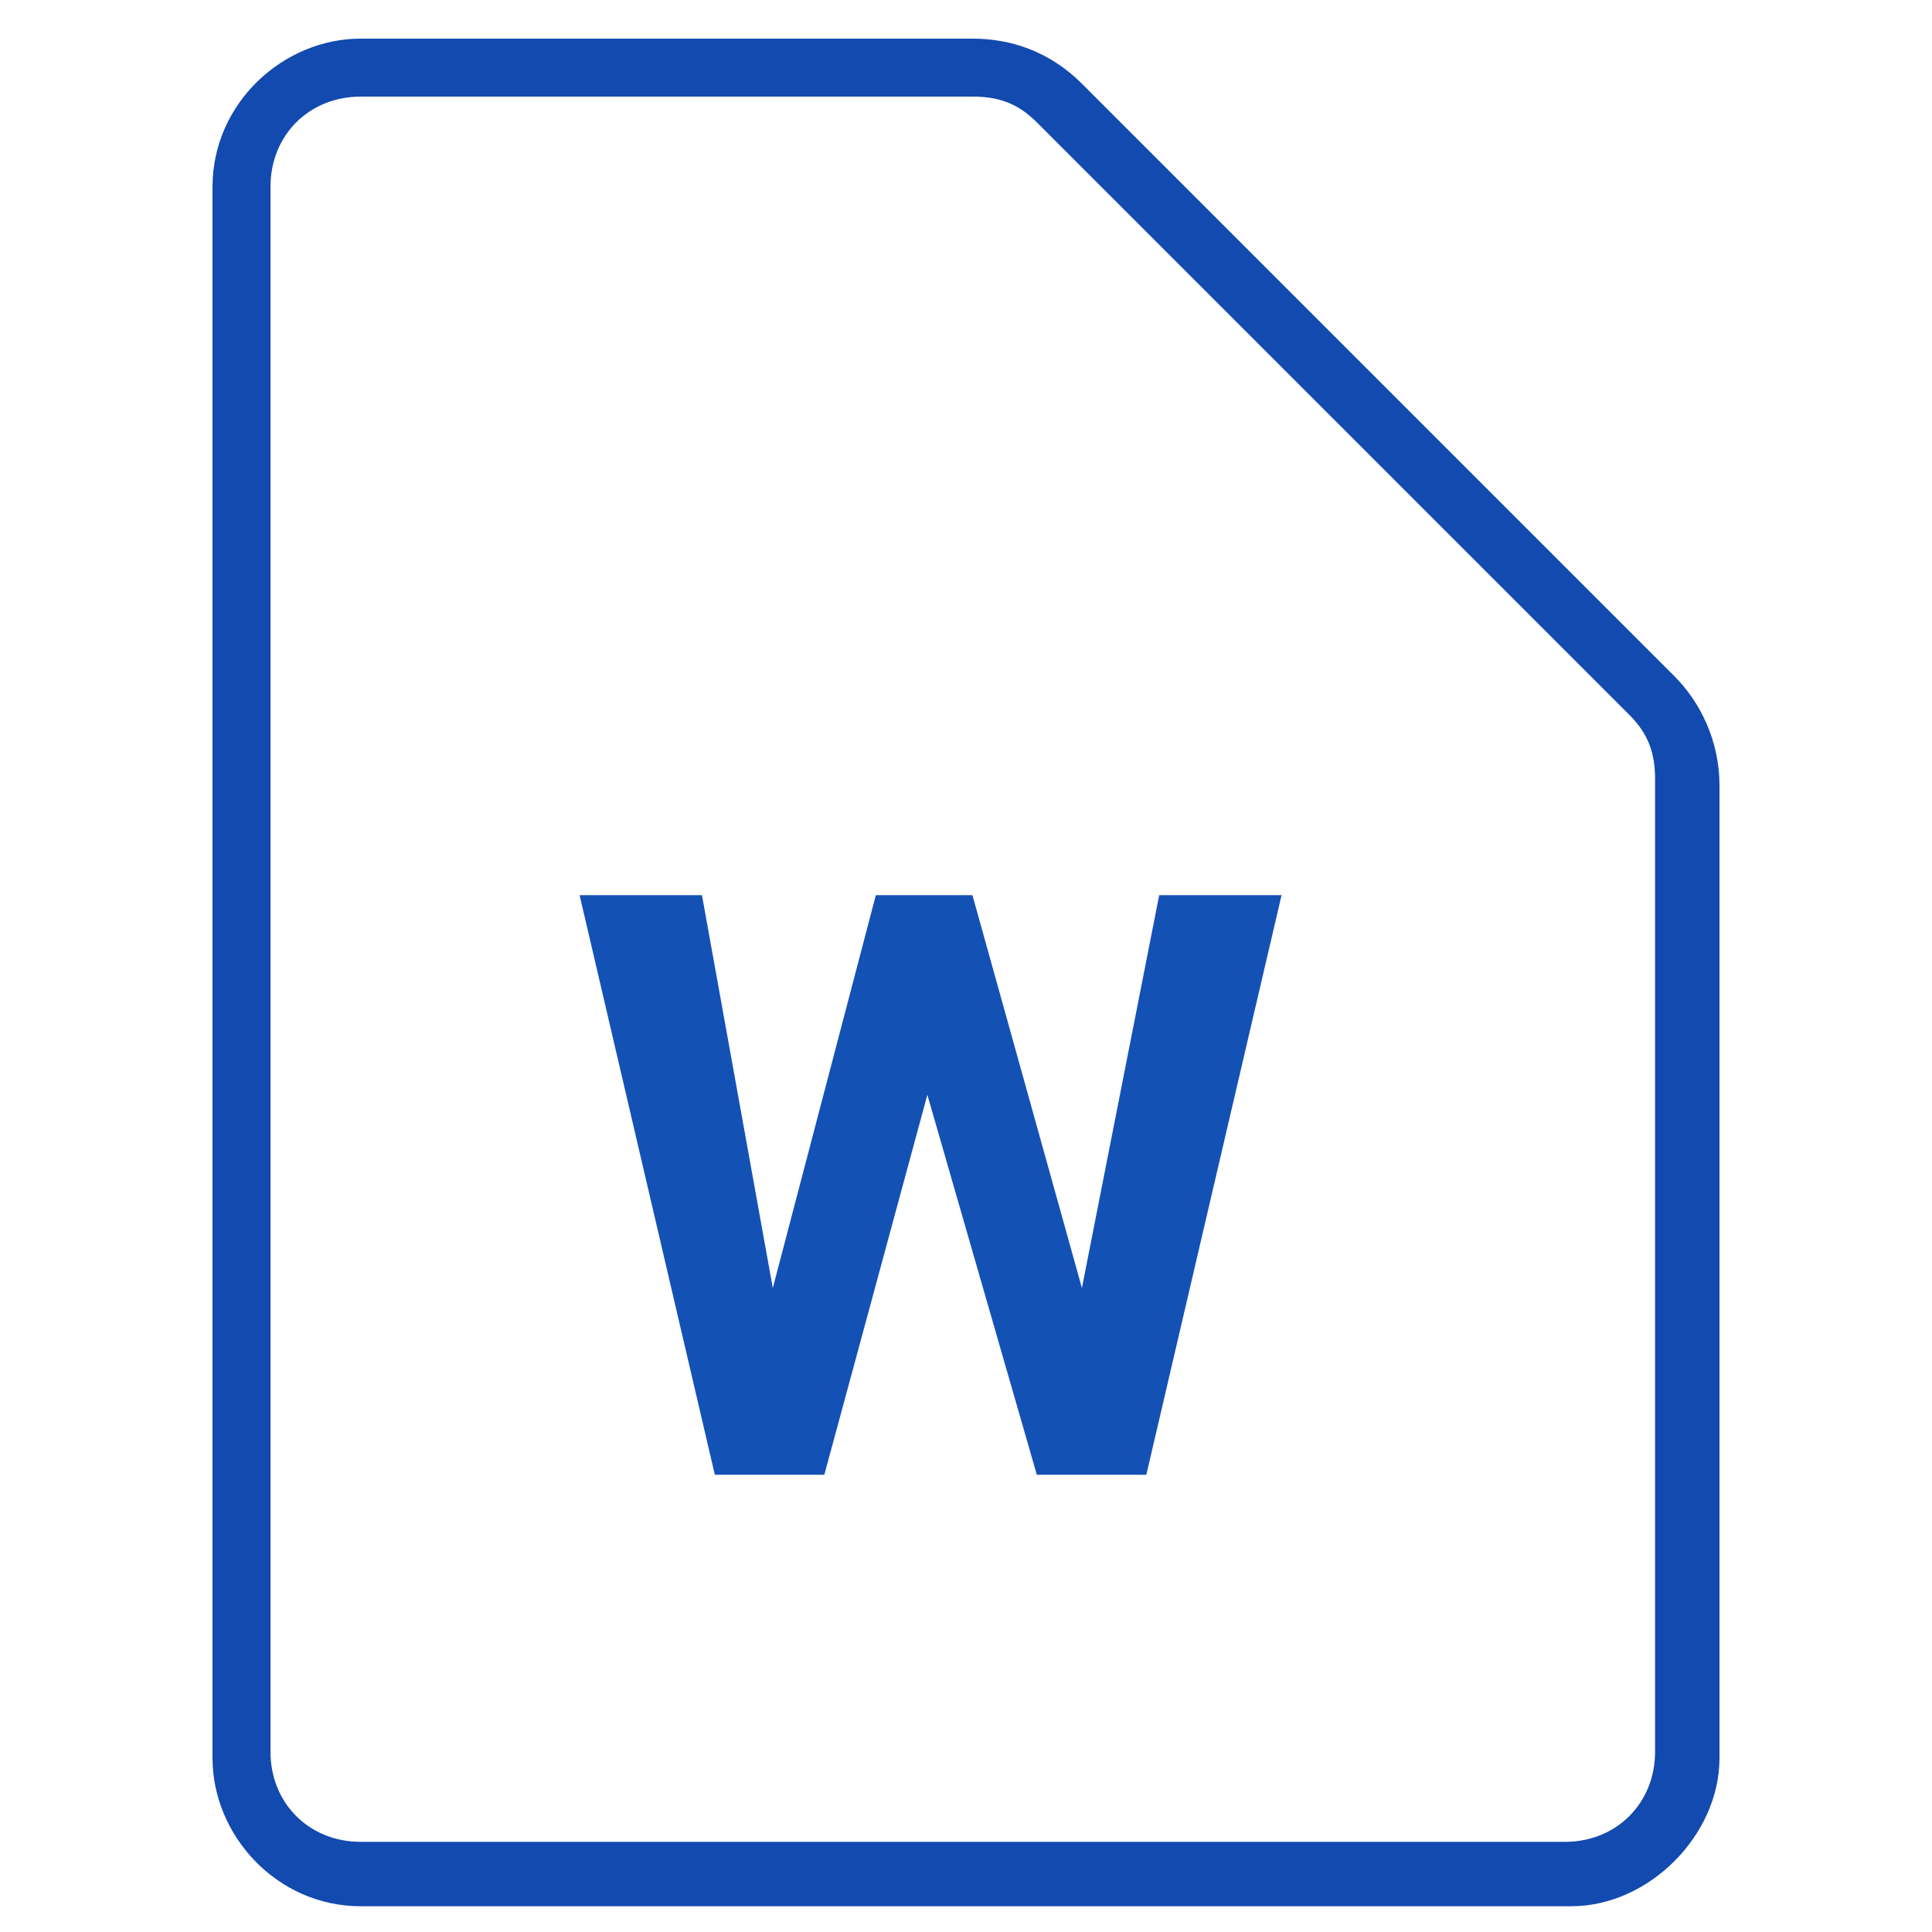
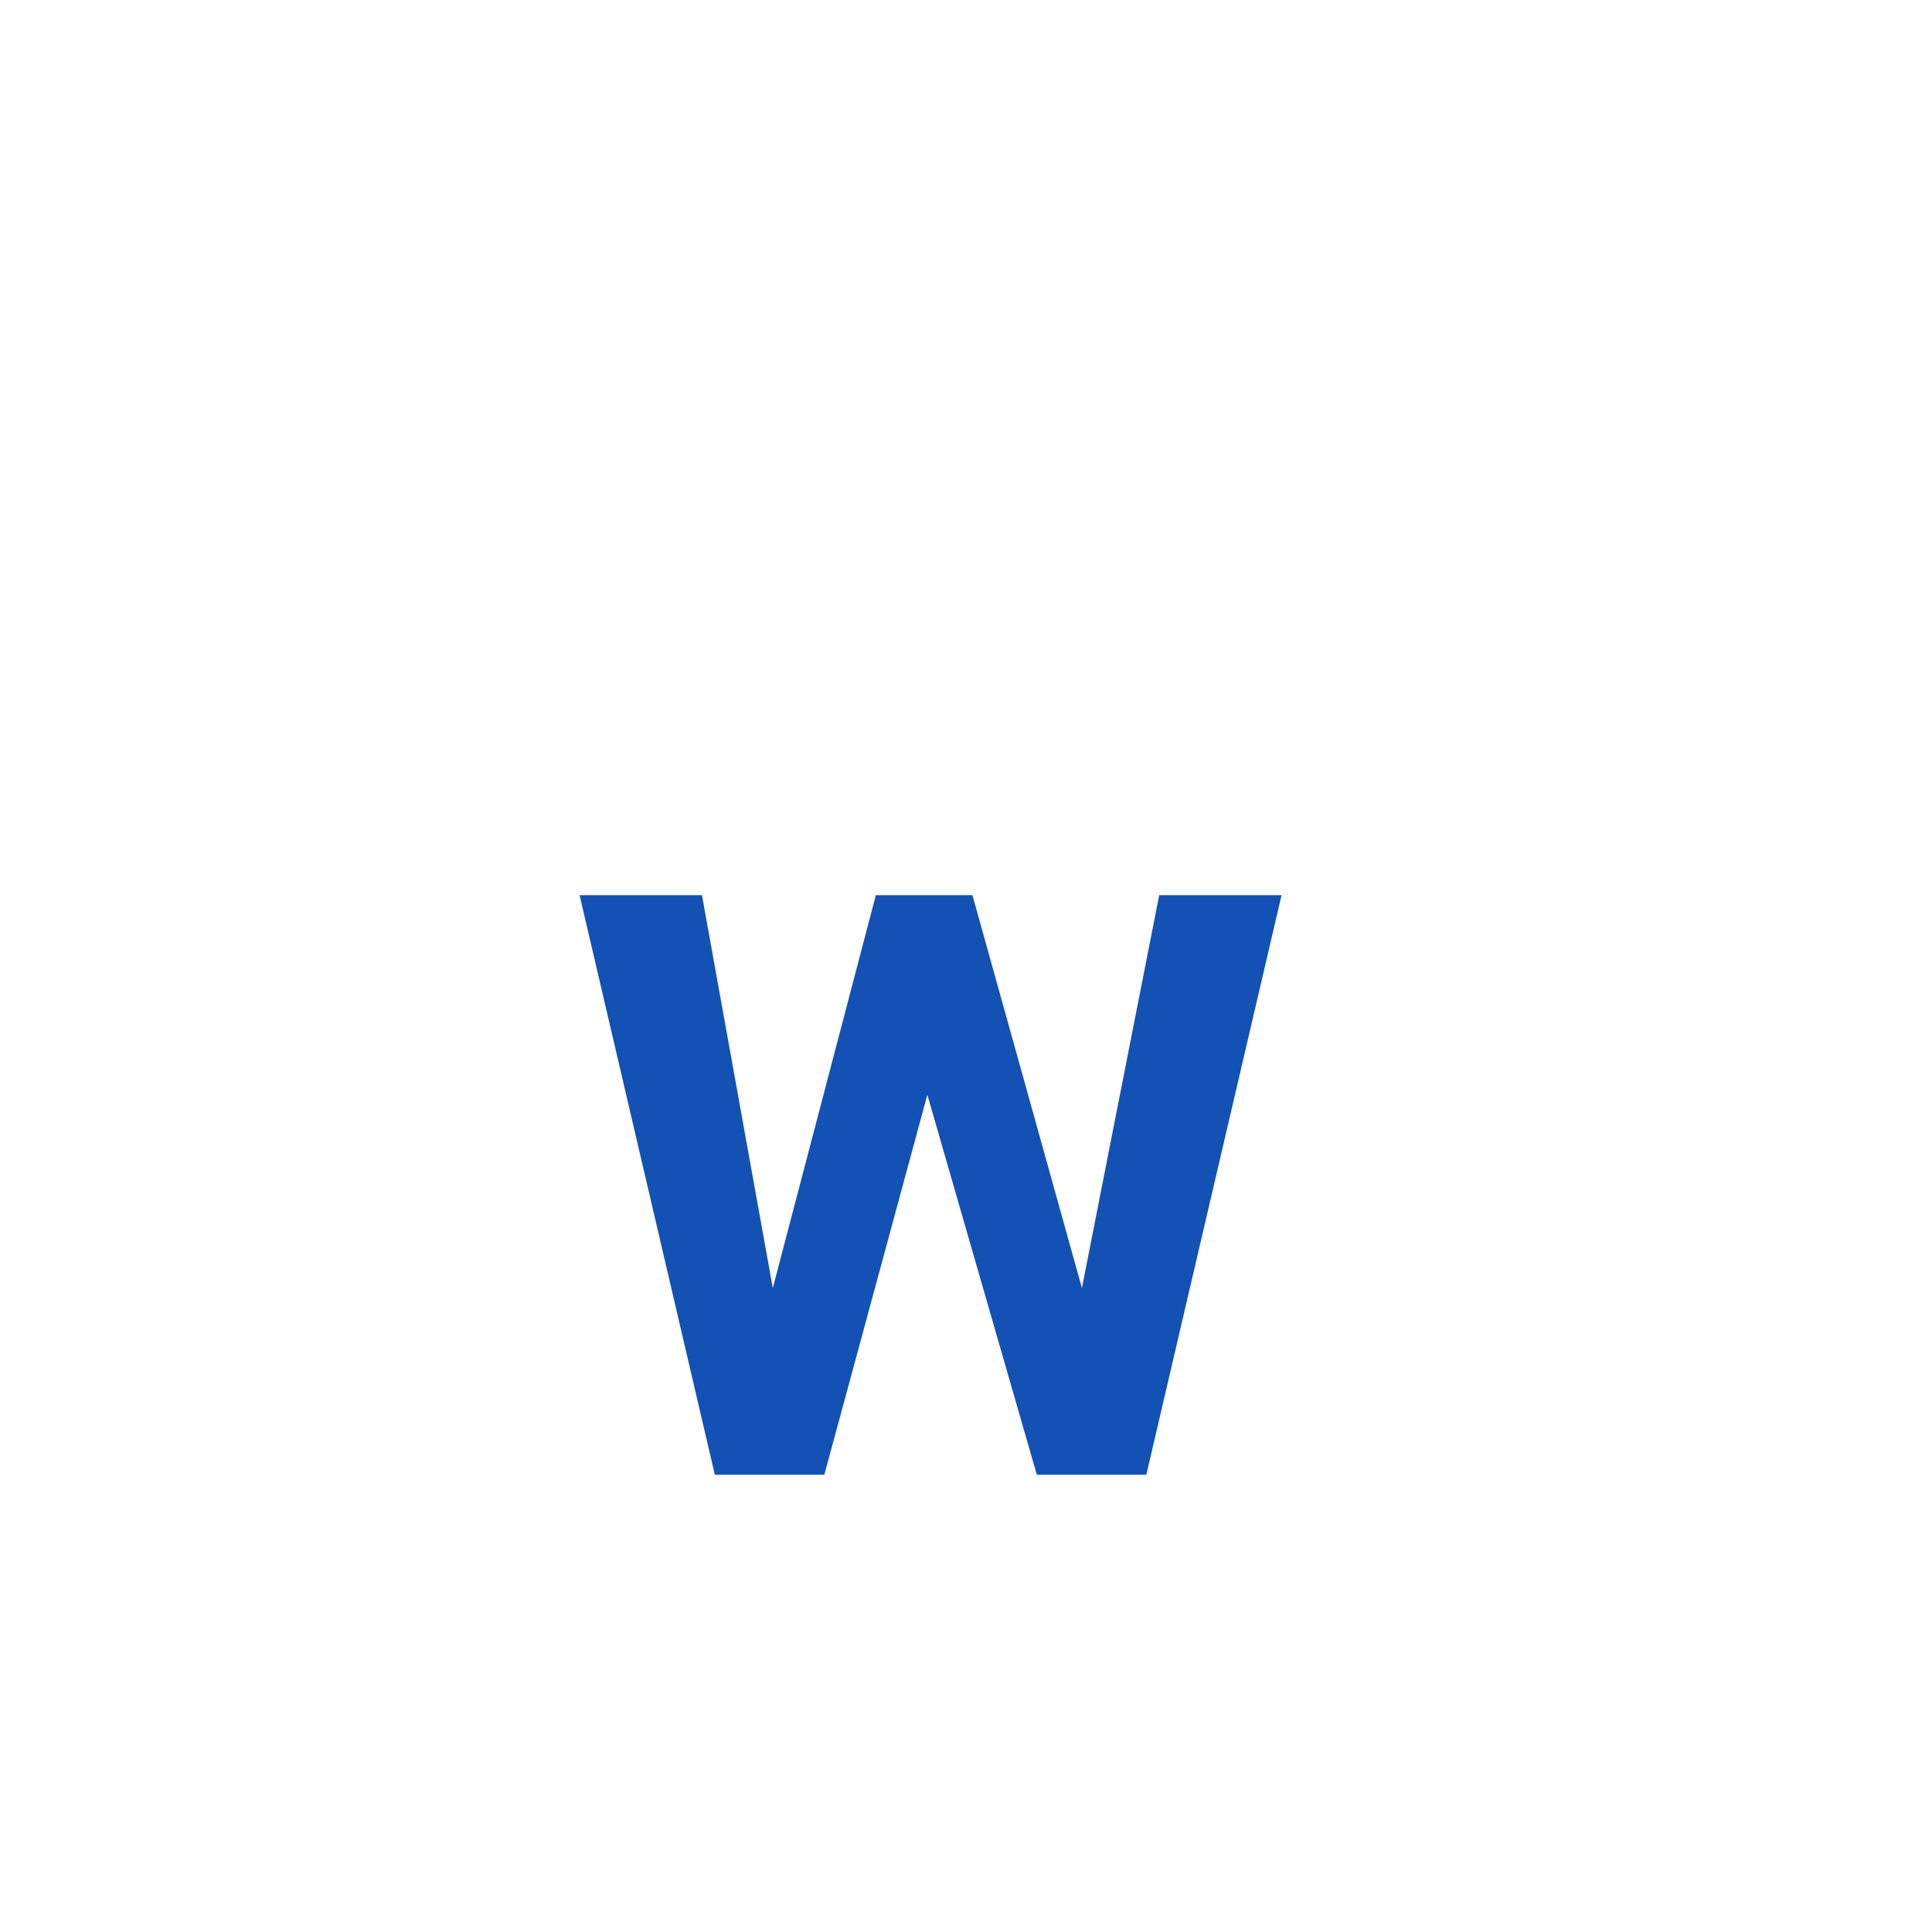
<svg xmlns="http://www.w3.org/2000/svg" version="1.1" id="Layer_1" x="0px" y="0px" viewBox="0 0 30 30" style="enable-background:new 0 0 30 30;" xml:space="preserve">
  <style type="text/css">
	.st0{fill:#1351B5;}
	.st1{fill:#124AAF;}
</style>
  <g id="Layer_1_1_">
</g>
  <g id="Layer_2_1_">
</g>
  <g>
    <g>
-       <path class="st0" d="M16.8,20L16.8,20l1.2-6.1h1.9l-2.1,9h-1.7l-1.7-5.9h0l-1.6,5.9h-1.7l-2.1-9h1.9L12,20h0l1.6-6.1h1.5L16.8,20z    " />
+       <path class="st0" d="M16.8,20L16.8,20l1.2-6.1h1.9l-2.1,9h-1.7l-1.7-5.9l-1.6,5.9h-1.7l-2.1-9h1.9L12,20h0l1.6-6.1h1.5L16.8,20z    " />
    </g>
  </g>
  <g id="Powerpoint">
    <g>
      <g>
-         <path class="st1" d="M24.4,29.6H5.6c-1.3,0-2.3-1.1-2.3-2.3V2.9c0-1.3,1.1-2.3,2.3-2.3h9.5c0.6,0,1.2,0.2,1.7,0.7l9.2,9.2     c0.4,0.4,0.7,1,0.7,1.7v15.1C26.7,28.5,25.6,29.6,24.4,29.6z M5.6,1.5c-0.8,0-1.4,0.6-1.4,1.4v24.3c0,0.8,0.6,1.4,1.4,1.4h18.7     c0.8,0,1.4-0.6,1.4-1.4V12.1c0-0.4-0.1-0.7-0.4-1l-9.2-9.2c-0.3-0.3-0.6-0.4-1-0.4H5.6z" />
-       </g>
+         </g>
    </g>
  </g>
</svg>